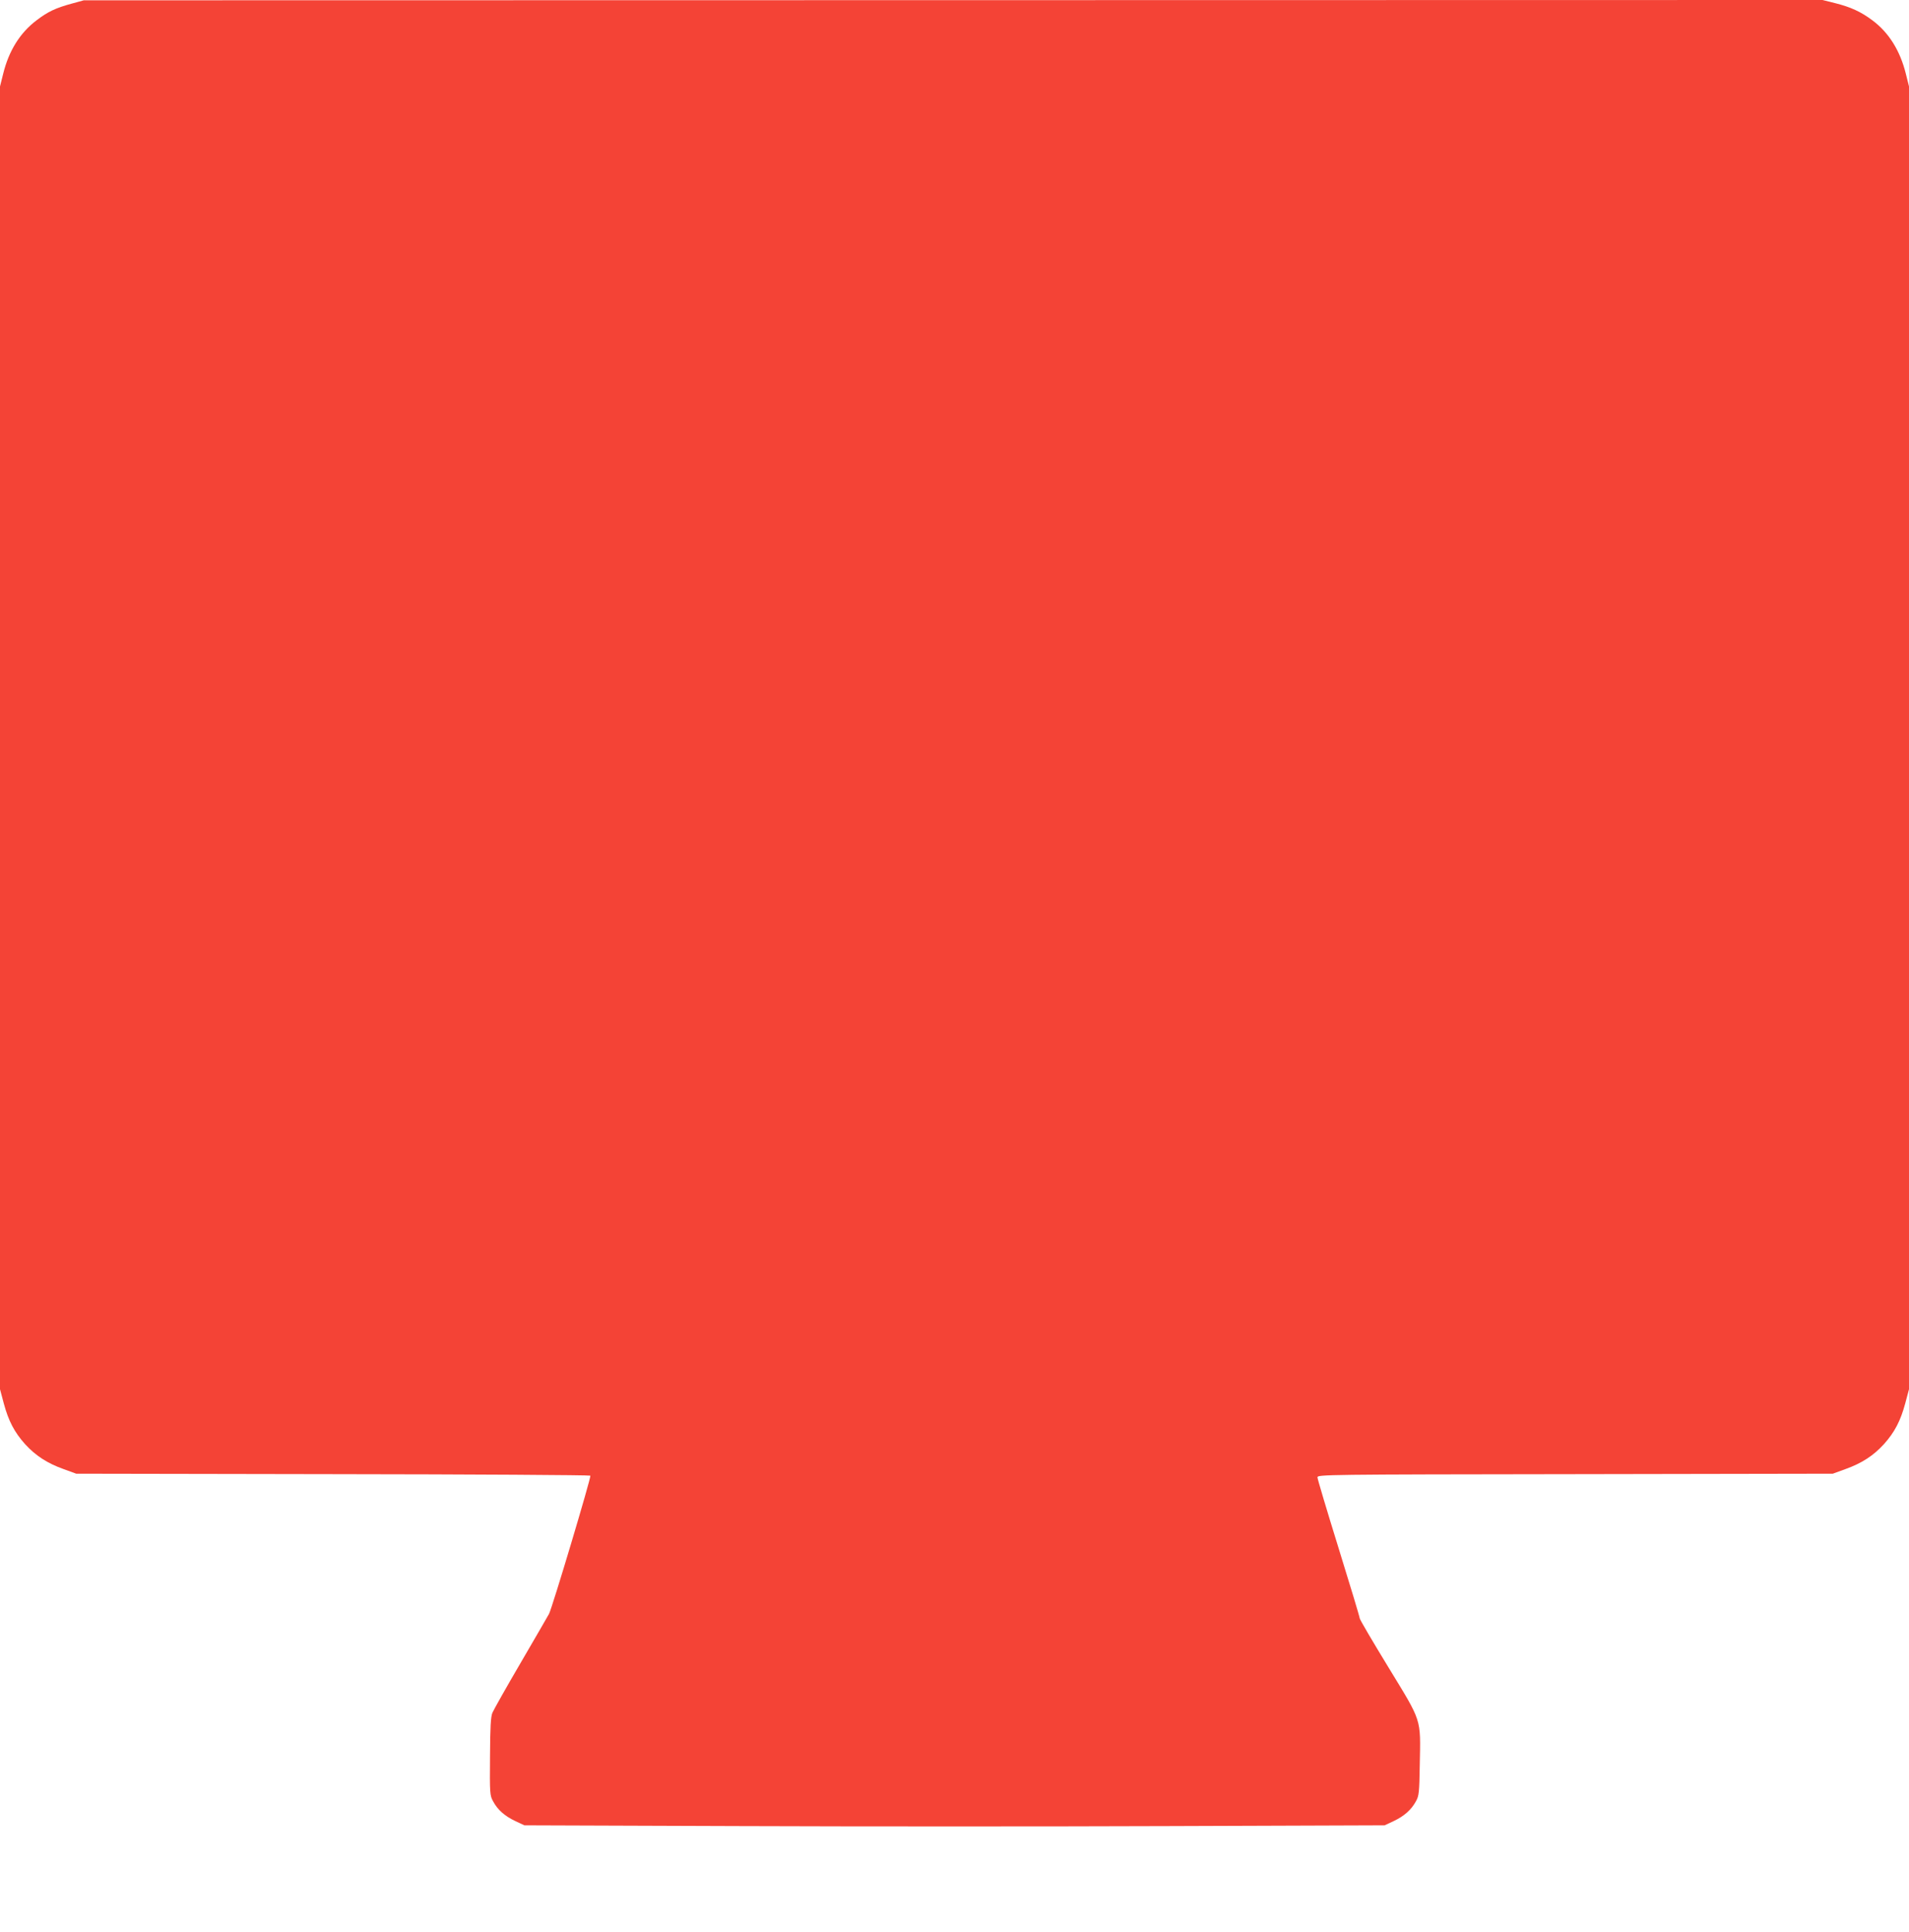
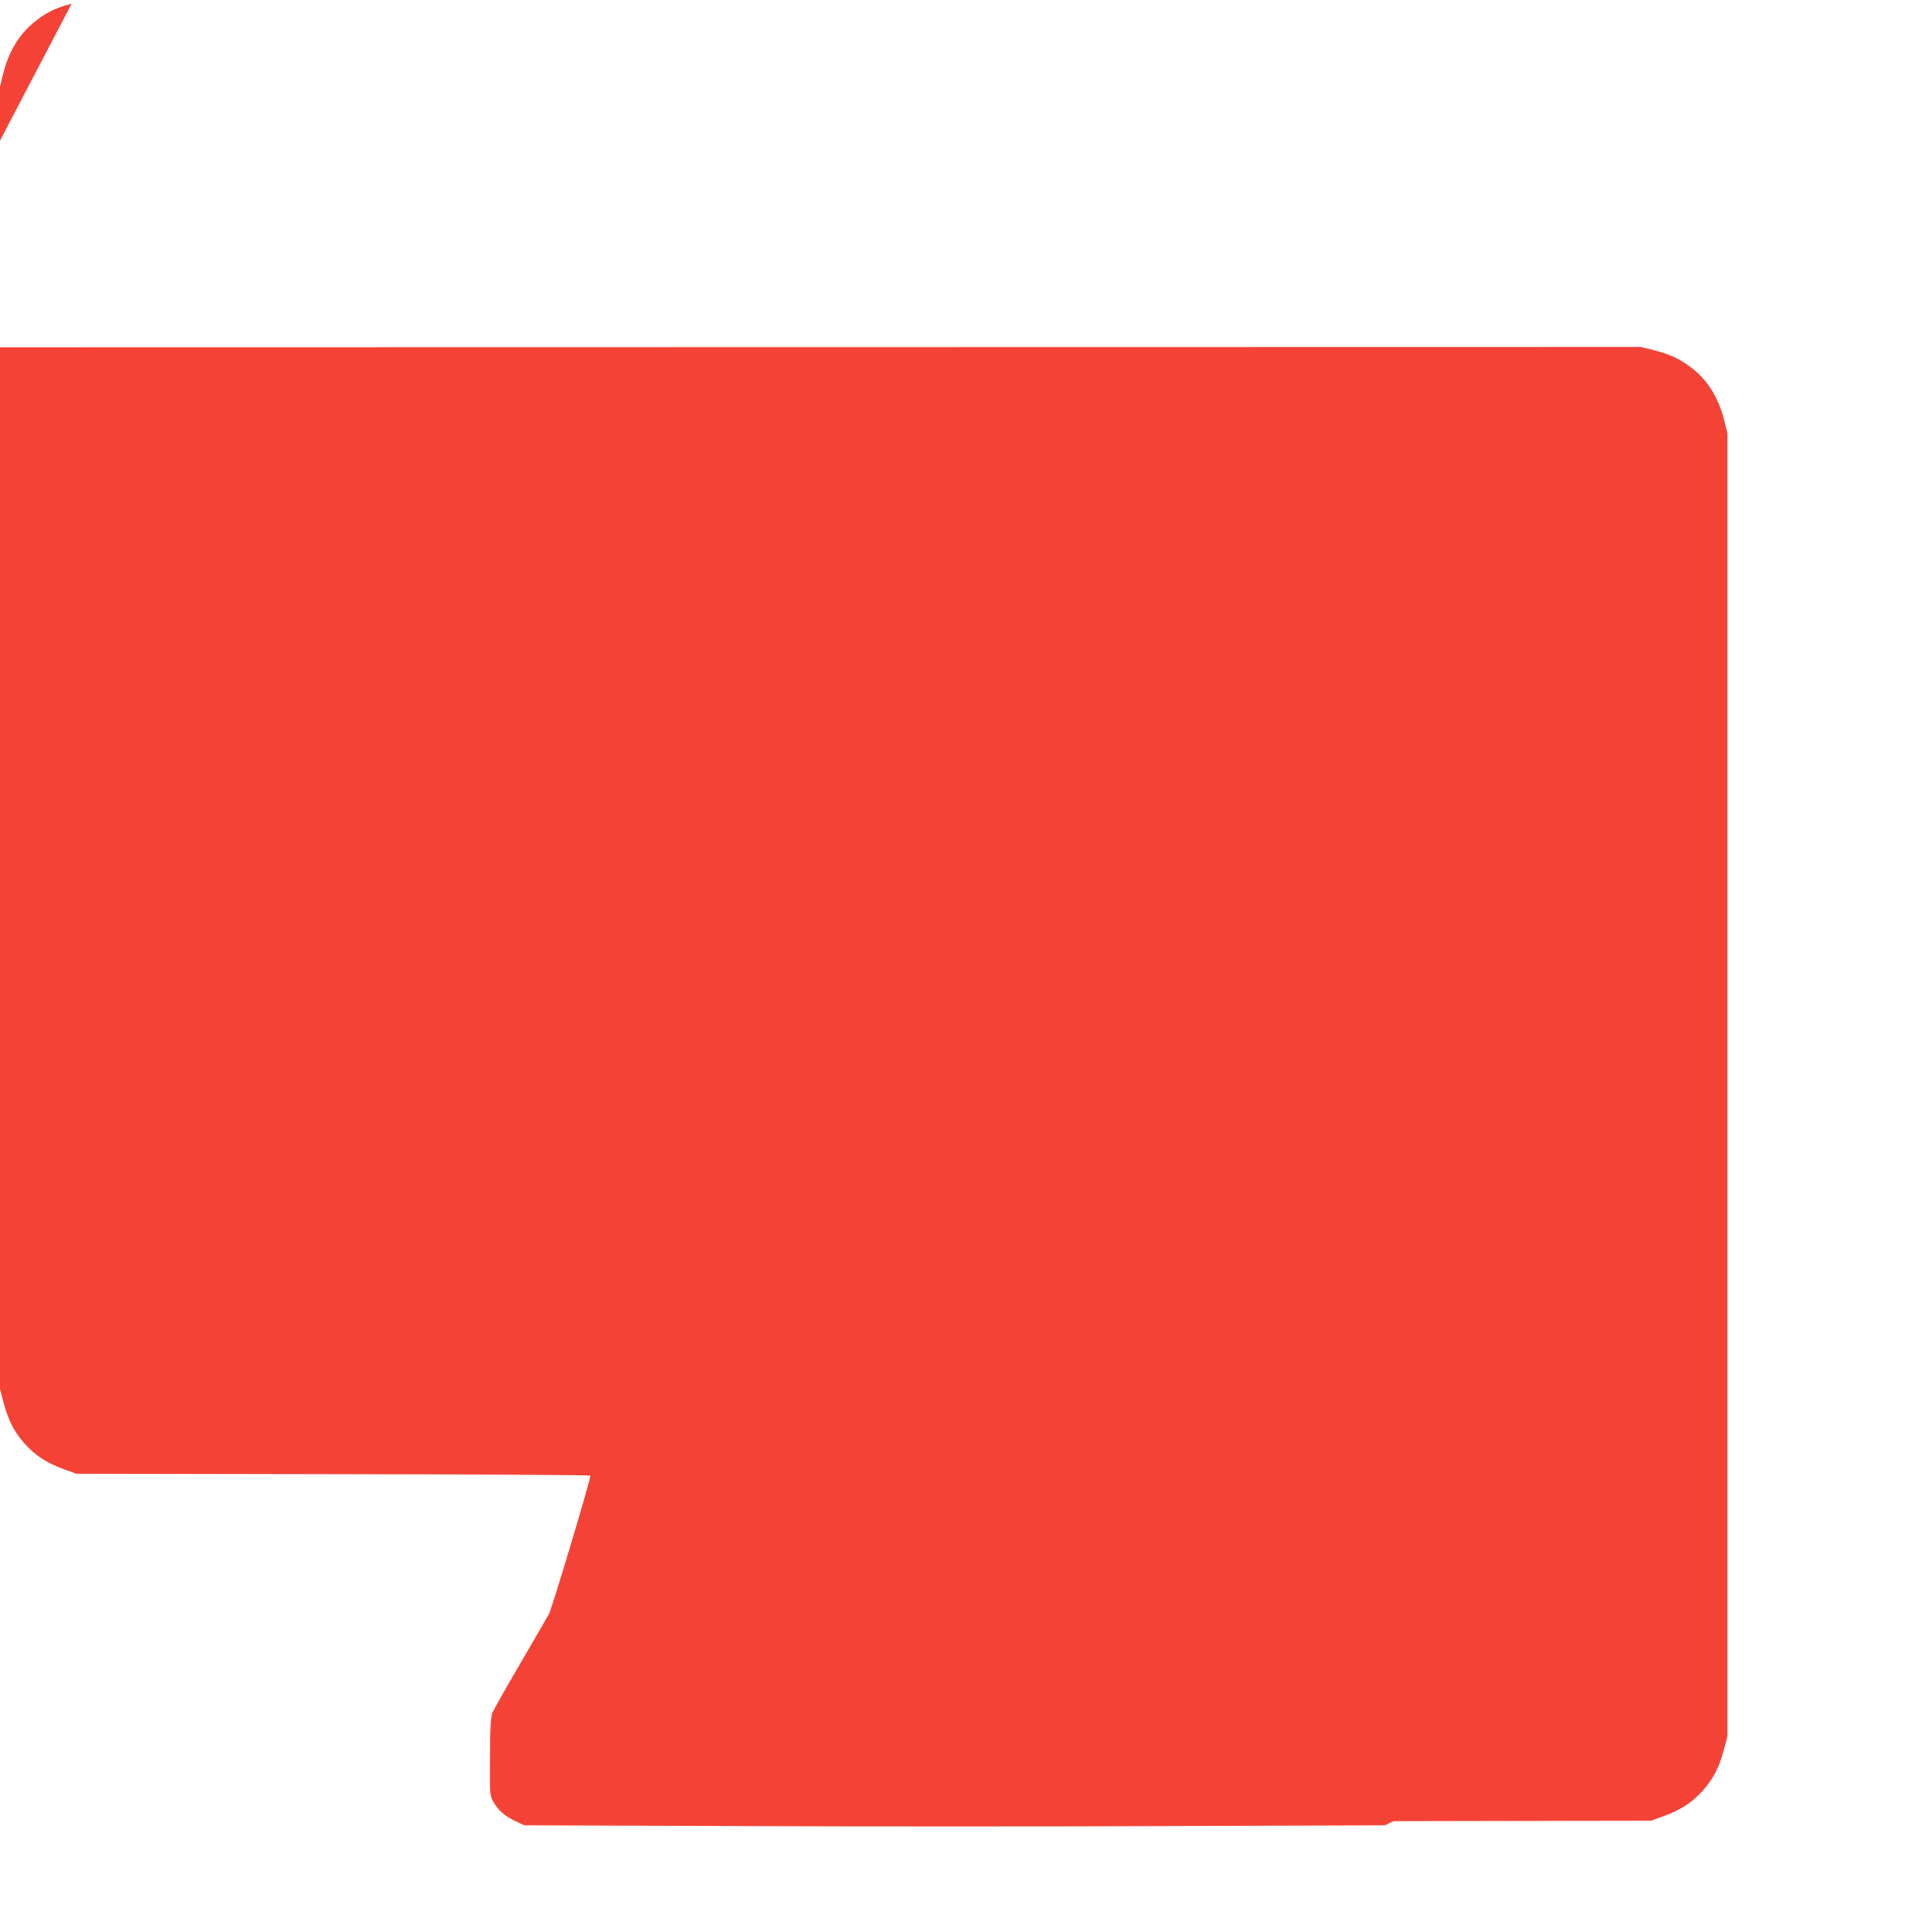
<svg xmlns="http://www.w3.org/2000/svg" version="1.0" width="1265pt" height="1280pt" viewBox="0 0 1265 1280" preserveAspectRatio="xMidYMid meet">
  <g transform="translate(0,1280) scale(0.1,-0.1)" fill="#f44336" stroke="none">
-     <path d="M475 12776 c-106 -29 -157 -53 -232 -110 -110 -83 -184 -201 -222 -355 l-21 -84 0 -4316 0 -4316 25 -94 c31 -116 71 -192 141 -270 70 -77 148 -127 254 -165 l85 -31 1700 -3 c935 -1 1703 -6 1707 -10 7 -7 -252 -874 -274 -916 -6 -12 -90 -156 -186 -321 -96 -164 -181 -315 -189 -334 -11 -26 -15 -93 -16 -290 -2 -245 -1 -258 20 -296 30 -57 78 -99 148 -132 l60 -28 1425 -5 c784 -3 2066 -3 2850 0 l1425 5 60 28 c70 33 118 76 148 132 20 36 22 58 25 242 6 312 16 278 -207 644 -105 172 -191 318 -191 326 0 8 -63 217 -140 465 -77 248 -140 459 -140 469 0 18 50 19 1708 21 l1707 3 85 31 c106 38 184 88 254 165 70 78 110 154 141 270 l25 94 0 4316 0 4316 -21 84 c-38 153 -112 272 -220 353 -77 58 -145 89 -248 115 l-84 21 -5761 -1 -5761 -1 -80 -22z" />
+     <path d="M475 12776 c-106 -29 -157 -53 -232 -110 -110 -83 -184 -201 -222 -355 l-21 -84 0 -4316 0 -4316 25 -94 c31 -116 71 -192 141 -270 70 -77 148 -127 254 -165 l85 -31 1700 -3 c935 -1 1703 -6 1707 -10 7 -7 -252 -874 -274 -916 -6 -12 -90 -156 -186 -321 -96 -164 -181 -315 -189 -334 -11 -26 -15 -93 -16 -290 -2 -245 -1 -258 20 -296 30 -57 78 -99 148 -132 l60 -28 1425 -5 c784 -3 2066 -3 2850 0 l1425 5 60 28 l1707 3 85 31 c106 38 184 88 254 165 70 78 110 154 141 270 l25 94 0 4316 0 4316 -21 84 c-38 153 -112 272 -220 353 -77 58 -145 89 -248 115 l-84 21 -5761 -1 -5761 -1 -80 -22z" />
  </g>
</svg>